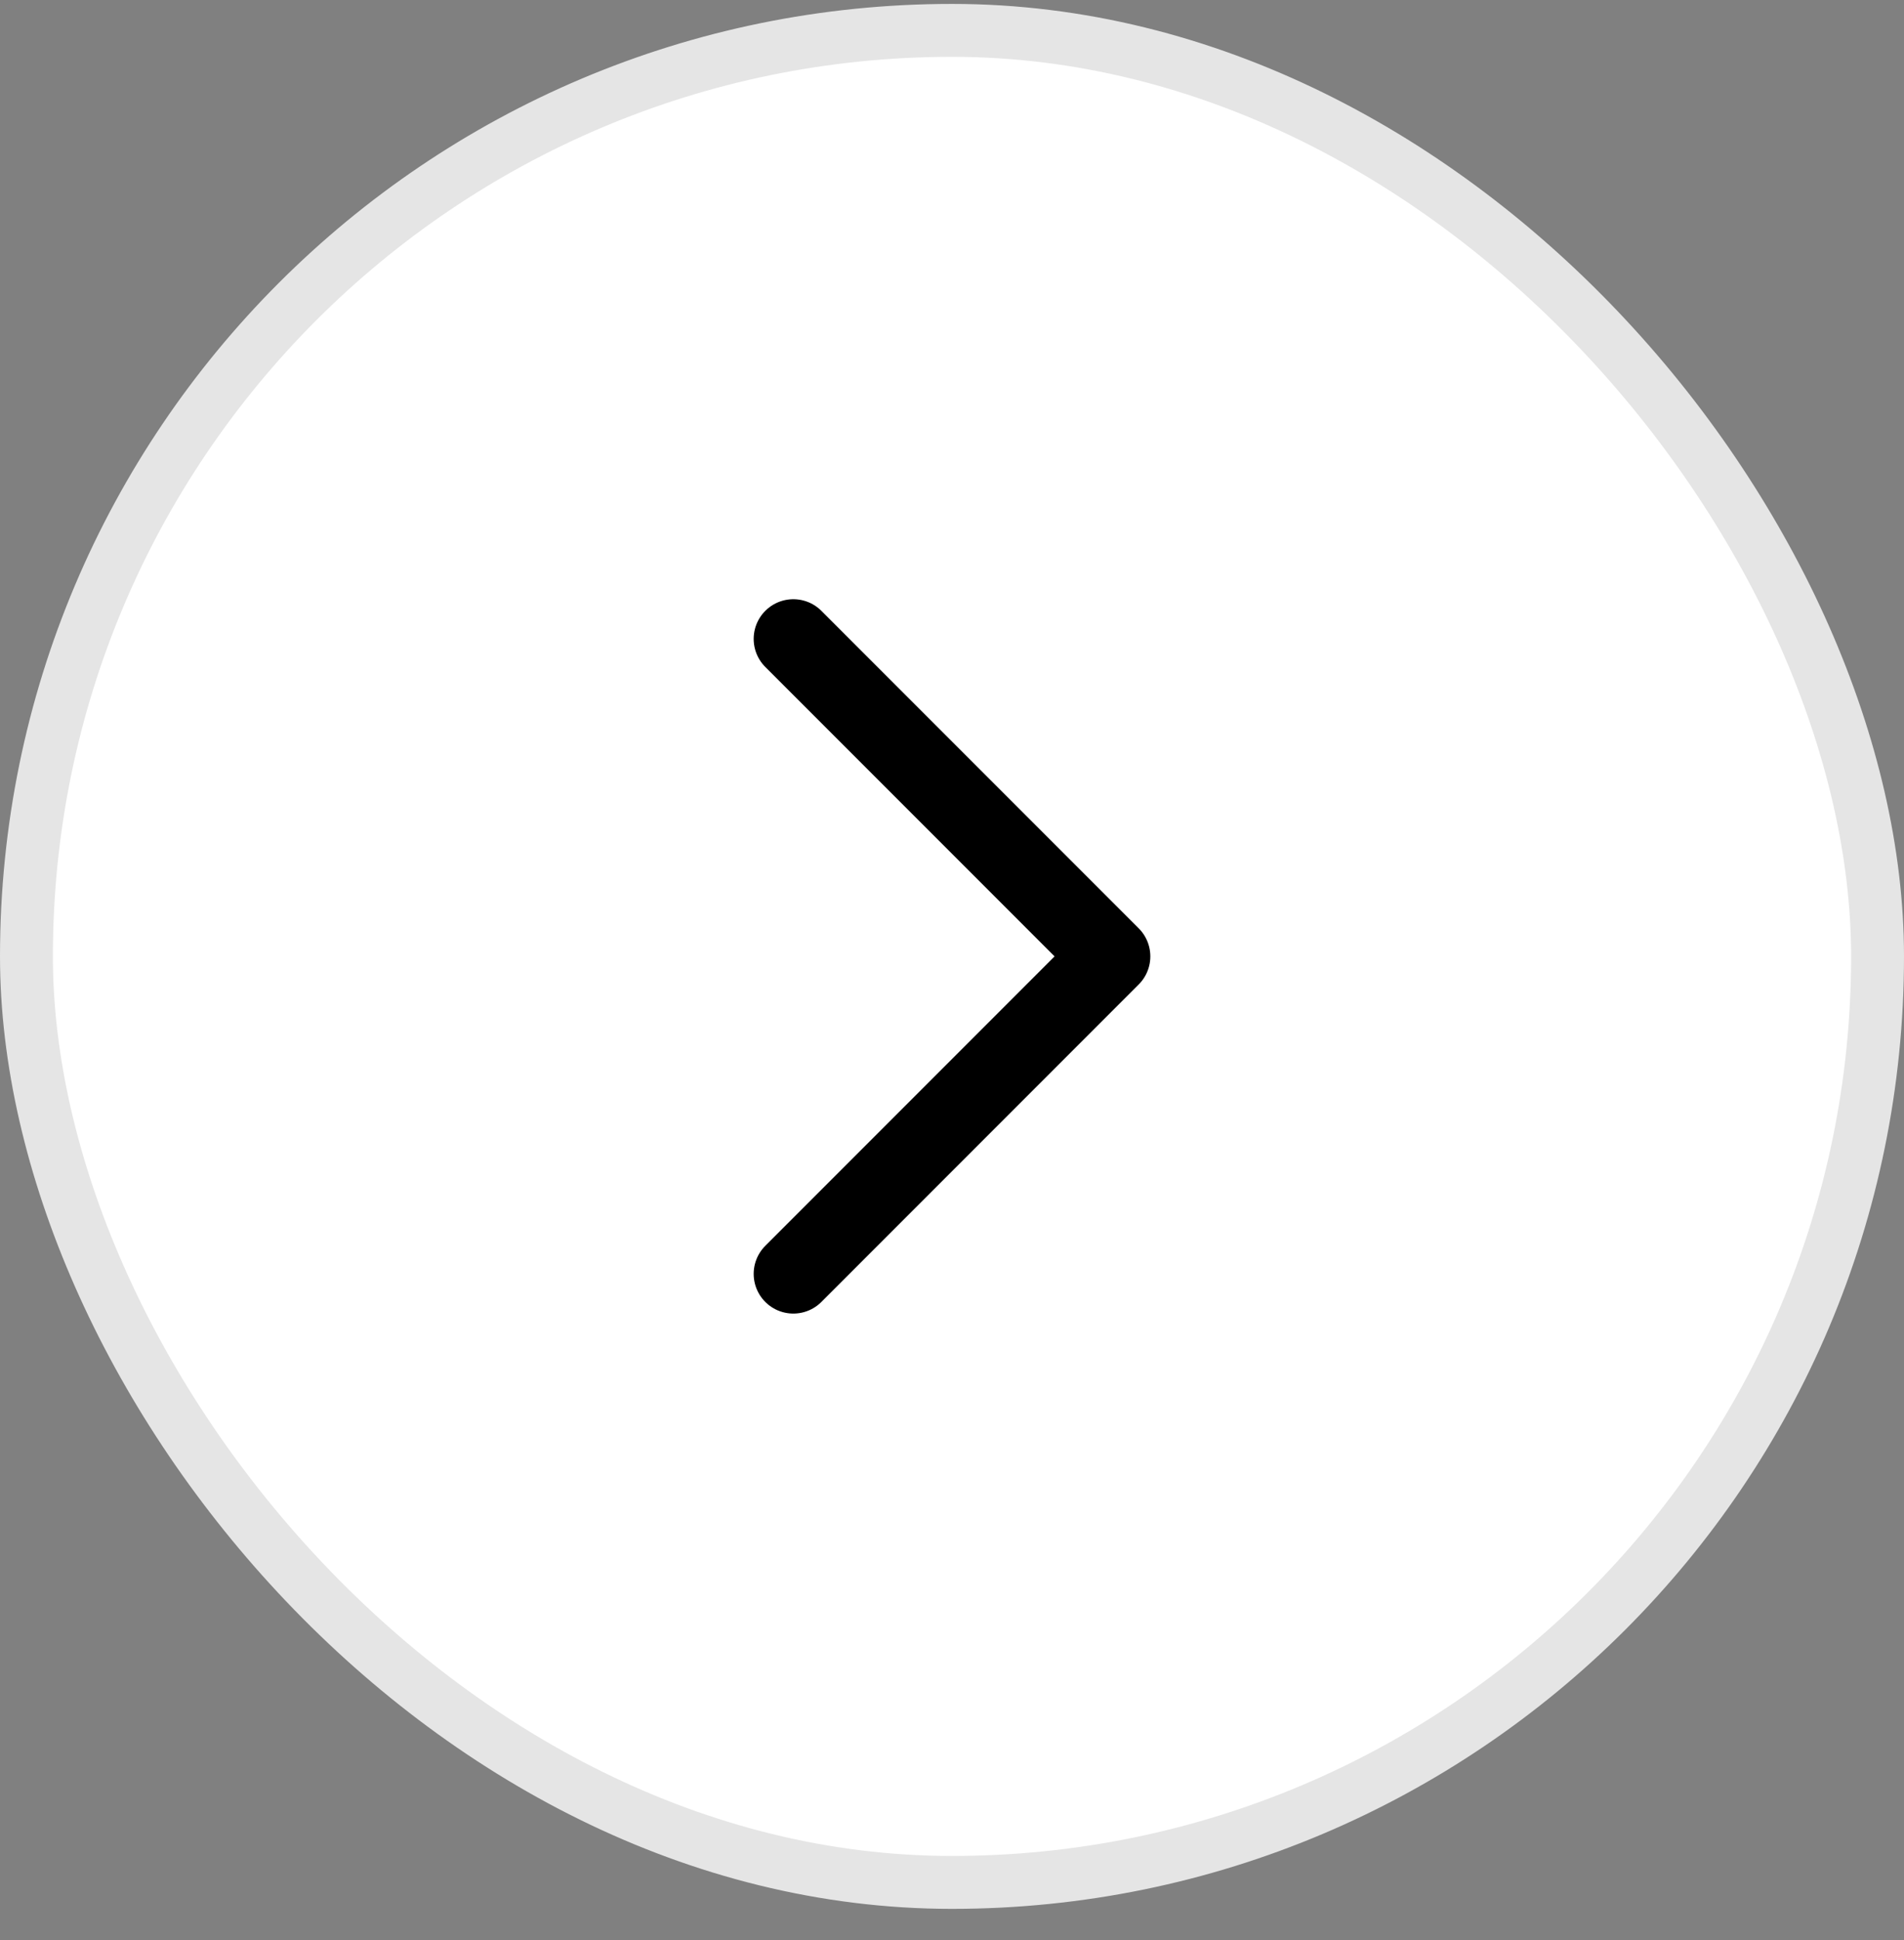
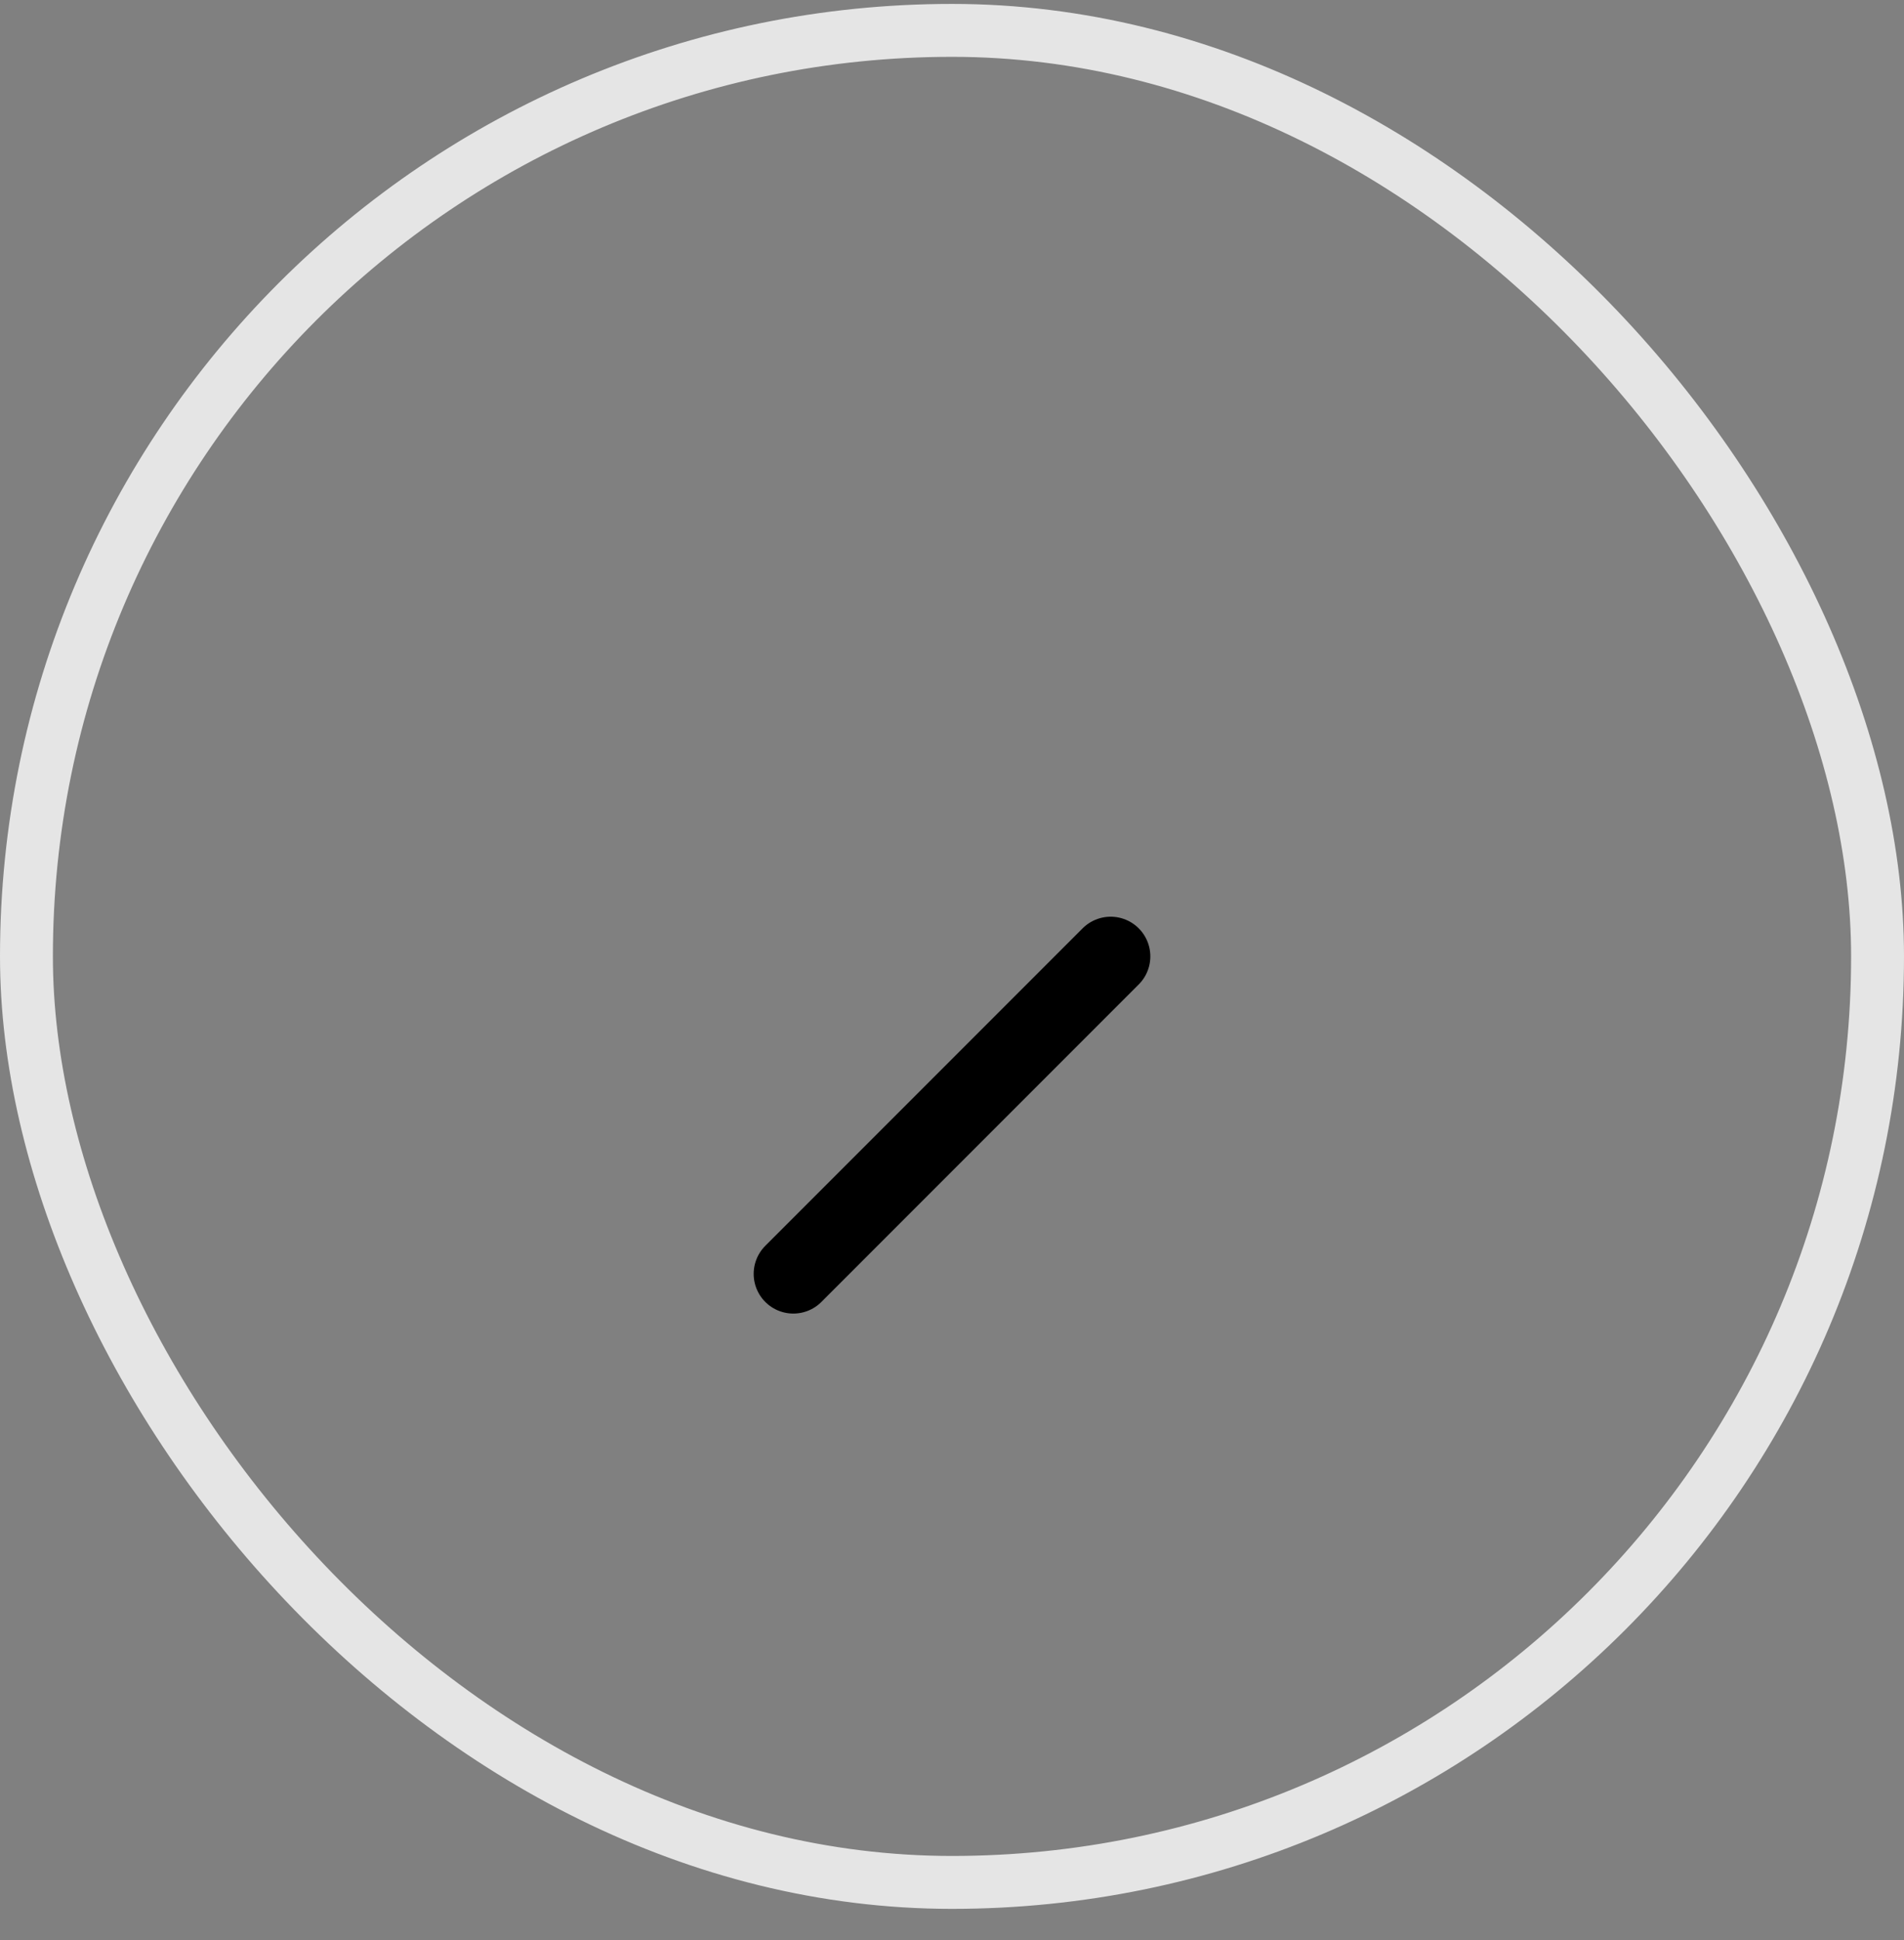
<svg xmlns="http://www.w3.org/2000/svg" width="54" height="55" viewBox="0 0 54 55" fill="none">
  <rect x="0" y="0" width="54" height="55" fill="#808080" stroke="none" />
-   <rect x="53.25" y="53.361" width="52.5" height="52.5" rx="26.25" transform="rotate(-180 53.25 53.361)" fill="white" />
  <rect x="53.25" y="53.361" width="52.5" height="52.5" rx="26.25" transform="rotate(-180 53.25 53.361)" stroke="#E5E5E5" stroke-width="1.5" />
-   <path d="M22.5 36.111L31.5 27.111L22.5 18.111" stroke="black" stroke-width="2.25" stroke-linecap="round" stroke-linejoin="round" />
+   <path d="M22.5 36.111L31.5 27.111" stroke="black" stroke-width="2.25" stroke-linecap="round" stroke-linejoin="round" />
</svg>